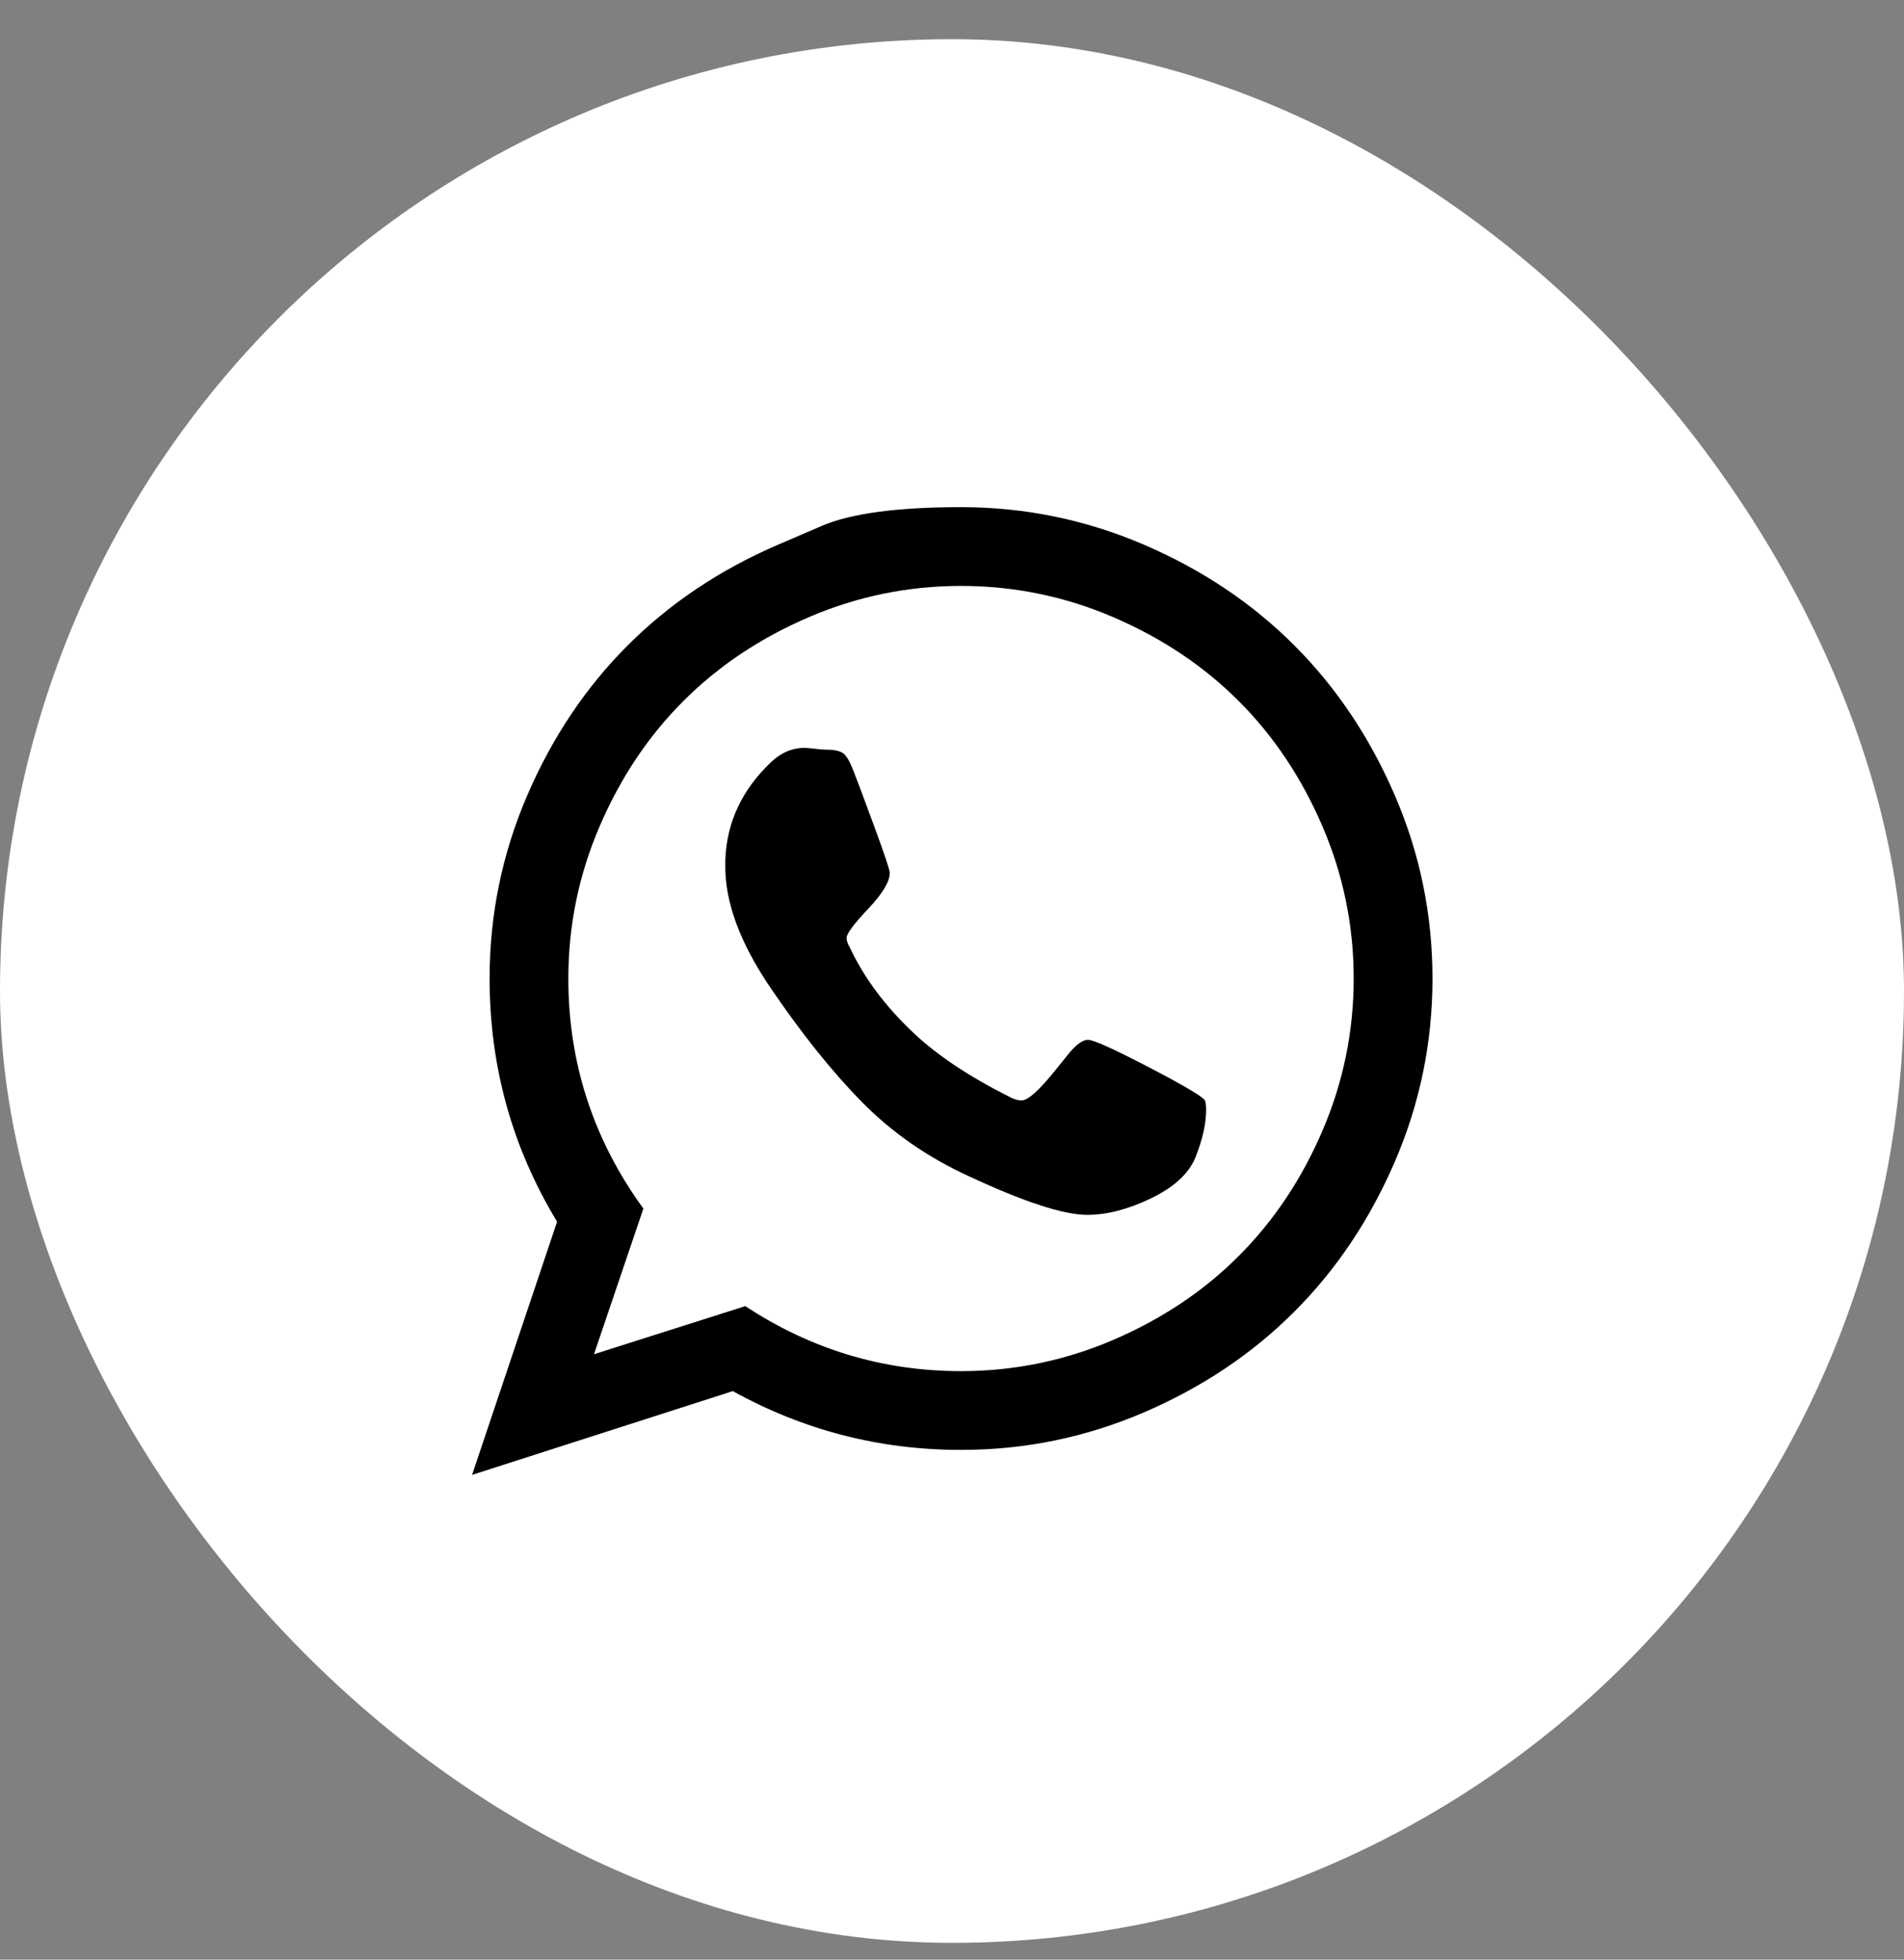
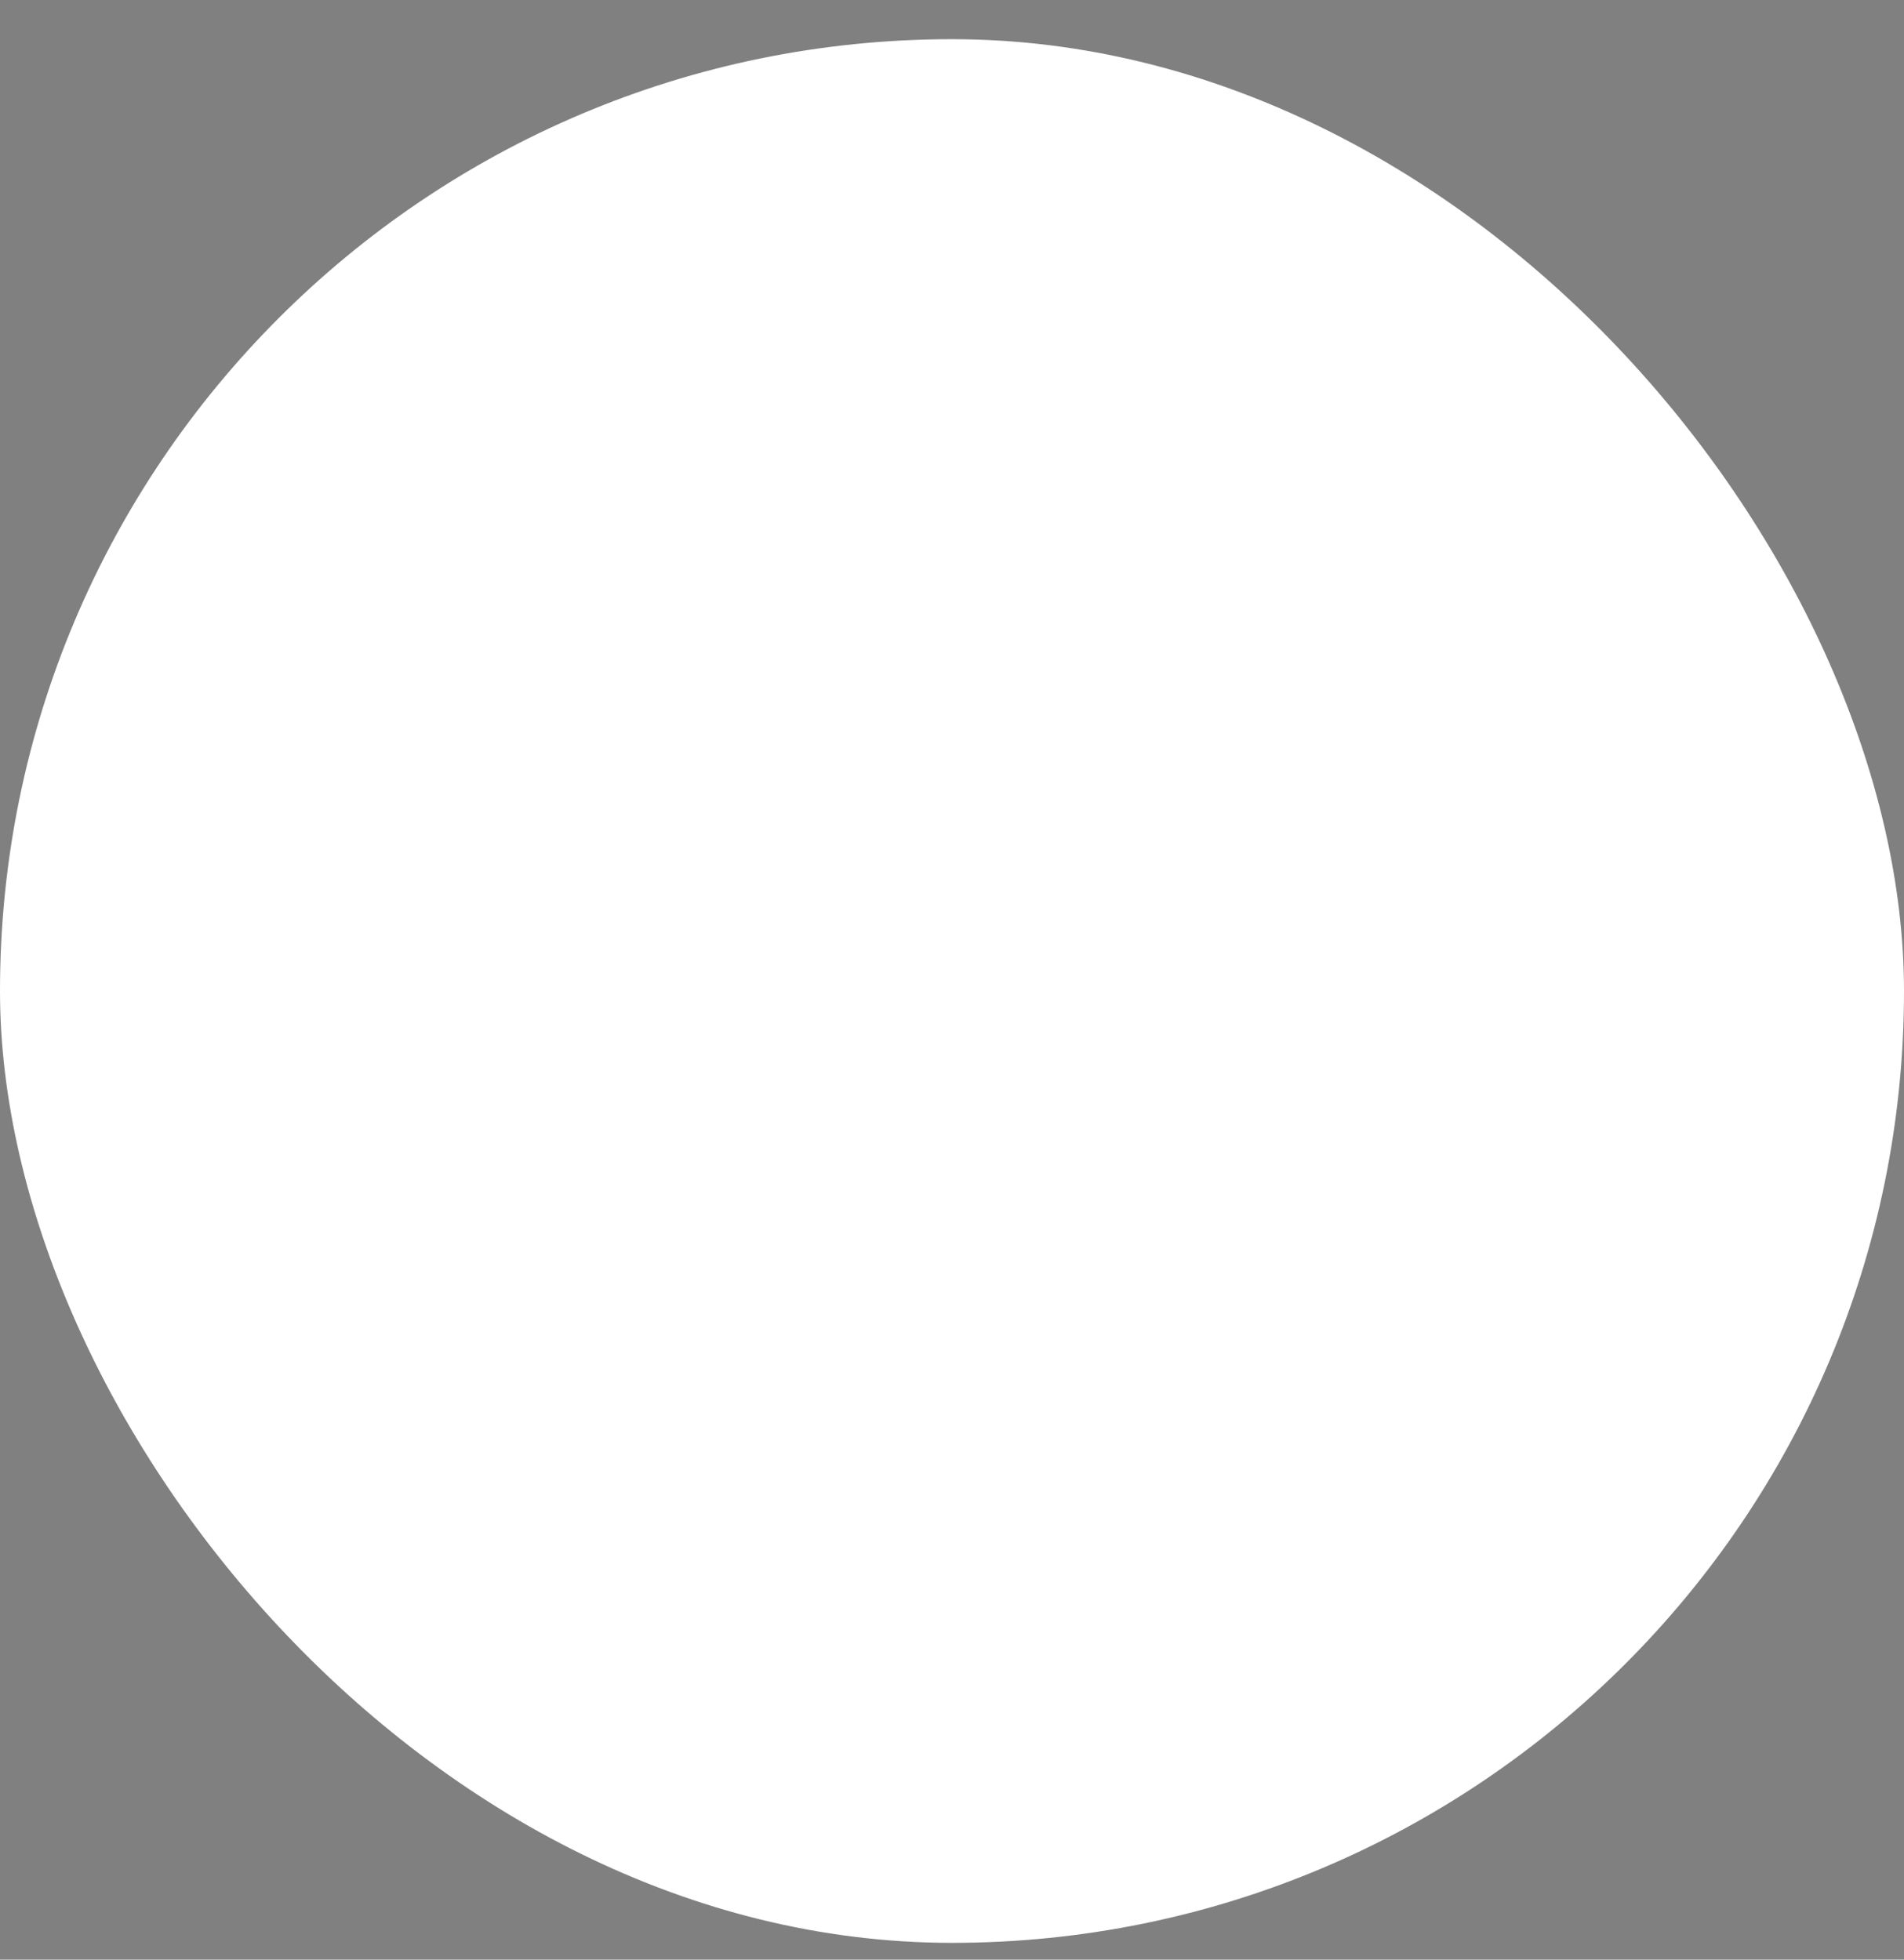
<svg xmlns="http://www.w3.org/2000/svg" width="34" height="35" viewBox="0 0 34 35" fill="none">
  <rect x="0" y="0" width="34" height="35" fill="#808080" stroke="none" />
  <rect y="0.7" width="34" height="34" rx="17" fill="white" />
-   <path d="M18.847 19.113C18.847 19.113 18.92 19.023 19.065 18.842C19.21 18.661 19.331 18.571 19.428 18.571C19.525 18.571 19.887 18.735 20.517 19.062C21.145 19.39 21.479 19.587 21.516 19.654C21.531 19.691 21.538 19.747 21.538 19.822C21.538 20.067 21.475 20.35 21.348 20.67C21.229 20.961 20.965 21.204 20.556 21.402C20.146 21.599 19.767 21.698 19.417 21.698C18.992 21.698 18.285 21.467 17.295 21.005C16.566 20.67 15.933 20.231 15.397 19.688C14.861 19.144 14.31 18.456 13.745 17.622C13.209 16.826 12.944 16.104 12.952 15.456V15.367C12.974 14.689 13.25 14.101 13.778 13.603C13.957 13.439 14.15 13.357 14.359 13.357C14.403 13.357 14.47 13.363 14.56 13.374C14.649 13.385 14.72 13.39 14.772 13.39C14.913 13.39 15.012 13.415 15.068 13.463C15.124 13.511 15.181 13.614 15.241 13.77C15.3 13.919 15.423 14.246 15.609 14.753C15.795 15.259 15.889 15.538 15.889 15.59C15.889 15.746 15.76 15.96 15.503 16.232C15.246 16.504 15.118 16.677 15.118 16.751C15.118 16.803 15.137 16.859 15.174 16.919C15.427 17.462 15.807 17.972 16.313 18.448C16.73 18.843 17.292 19.219 17.999 19.576C18.088 19.628 18.17 19.654 18.244 19.654C18.356 19.654 18.557 19.474 18.847 19.113ZM17.161 24.489C18.107 24.489 19.013 24.303 19.88 23.931C20.747 23.558 21.494 23.06 22.119 22.434C22.744 21.809 23.243 21.063 23.615 20.196C23.987 19.329 24.173 18.422 24.173 17.477C24.173 16.532 23.987 15.625 23.615 14.758C23.243 13.891 22.744 13.145 22.119 12.52C21.494 11.894 20.747 11.396 19.88 11.023C19.013 10.651 18.107 10.465 17.161 10.465C16.216 10.465 15.31 10.651 14.443 11.023C13.575 11.396 12.829 11.894 12.204 12.52C11.579 13.145 11.08 13.891 10.708 14.758C10.335 15.625 10.149 16.532 10.149 17.477C10.149 18.988 10.596 20.358 11.489 21.586L10.607 24.187L13.309 23.328C14.485 24.102 15.769 24.489 17.161 24.489ZM13.895 9.728C13.895 9.728 14.155 9.617 14.674 9.393C15.193 9.17 16.022 9.058 17.161 9.058C18.3 9.058 19.389 9.282 20.427 9.728C21.466 10.175 22.361 10.774 23.112 11.526C23.864 12.278 24.463 13.173 24.91 14.211C25.357 15.249 25.58 16.338 25.58 17.477C25.58 18.616 25.357 19.704 24.91 20.743C24.463 21.781 23.864 22.676 23.112 23.428C22.361 24.18 21.466 24.779 20.427 25.226C19.389 25.672 18.3 25.896 17.161 25.896C15.71 25.896 14.351 25.546 13.086 24.846L8.43 26.342L9.948 21.82C9.145 20.495 8.743 19.048 8.743 17.477C8.743 16.338 8.966 15.249 9.413 14.211C9.859 13.173 10.458 12.278 11.21 11.526C11.962 10.774 12.857 10.175 13.895 9.728Z" fill="black" />
</svg>